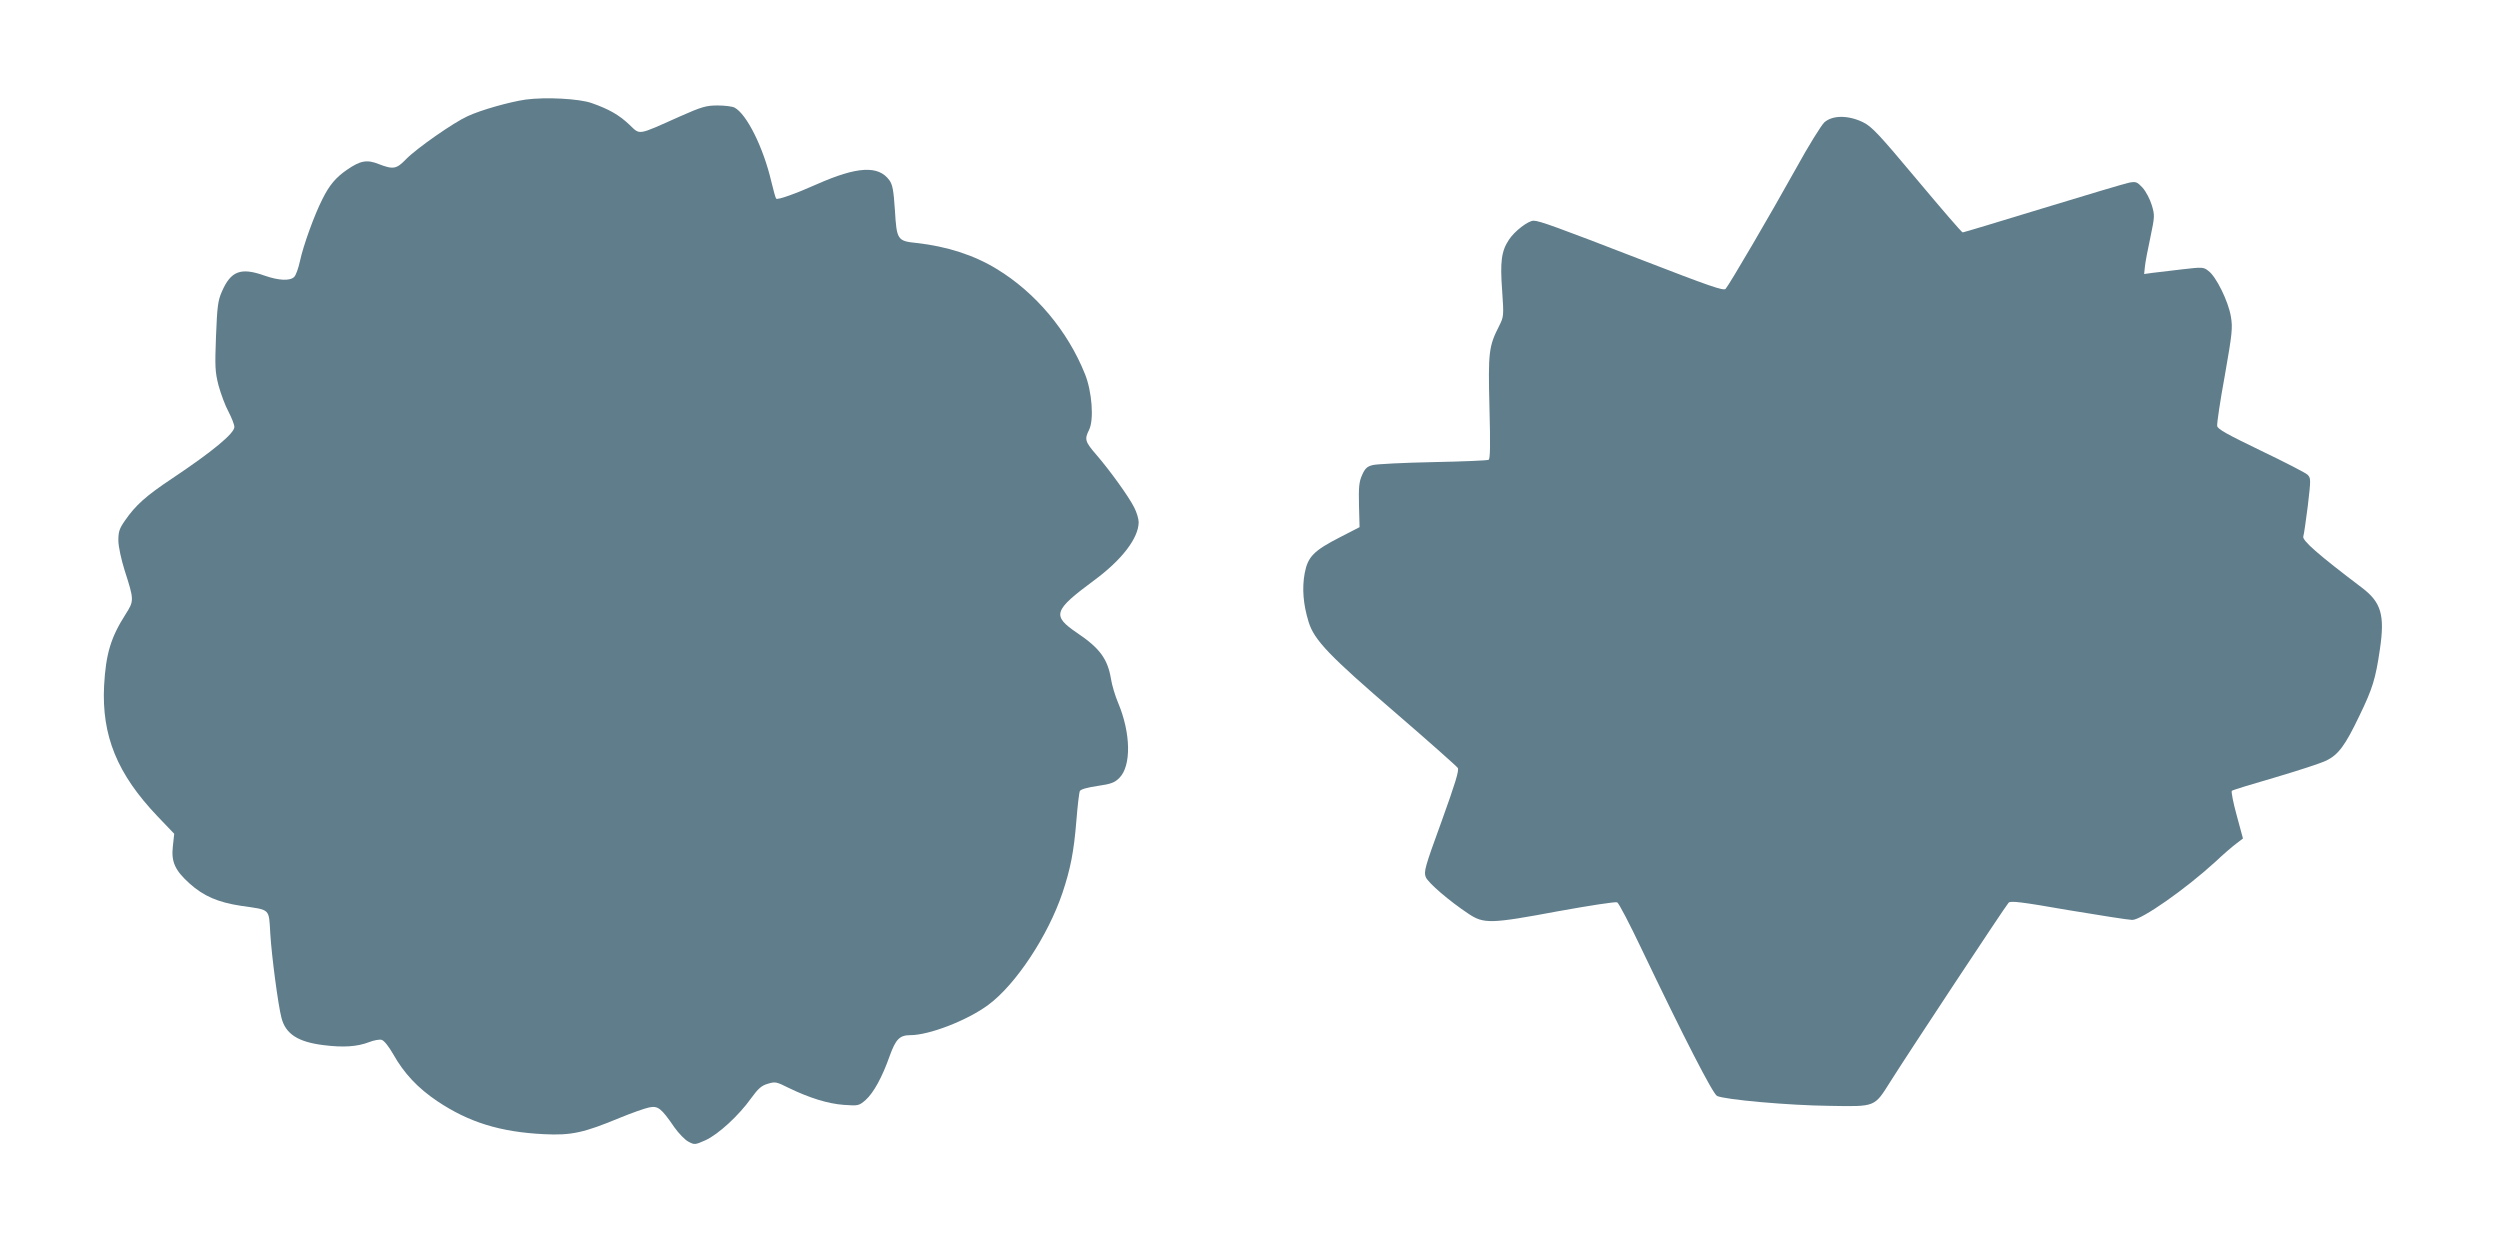
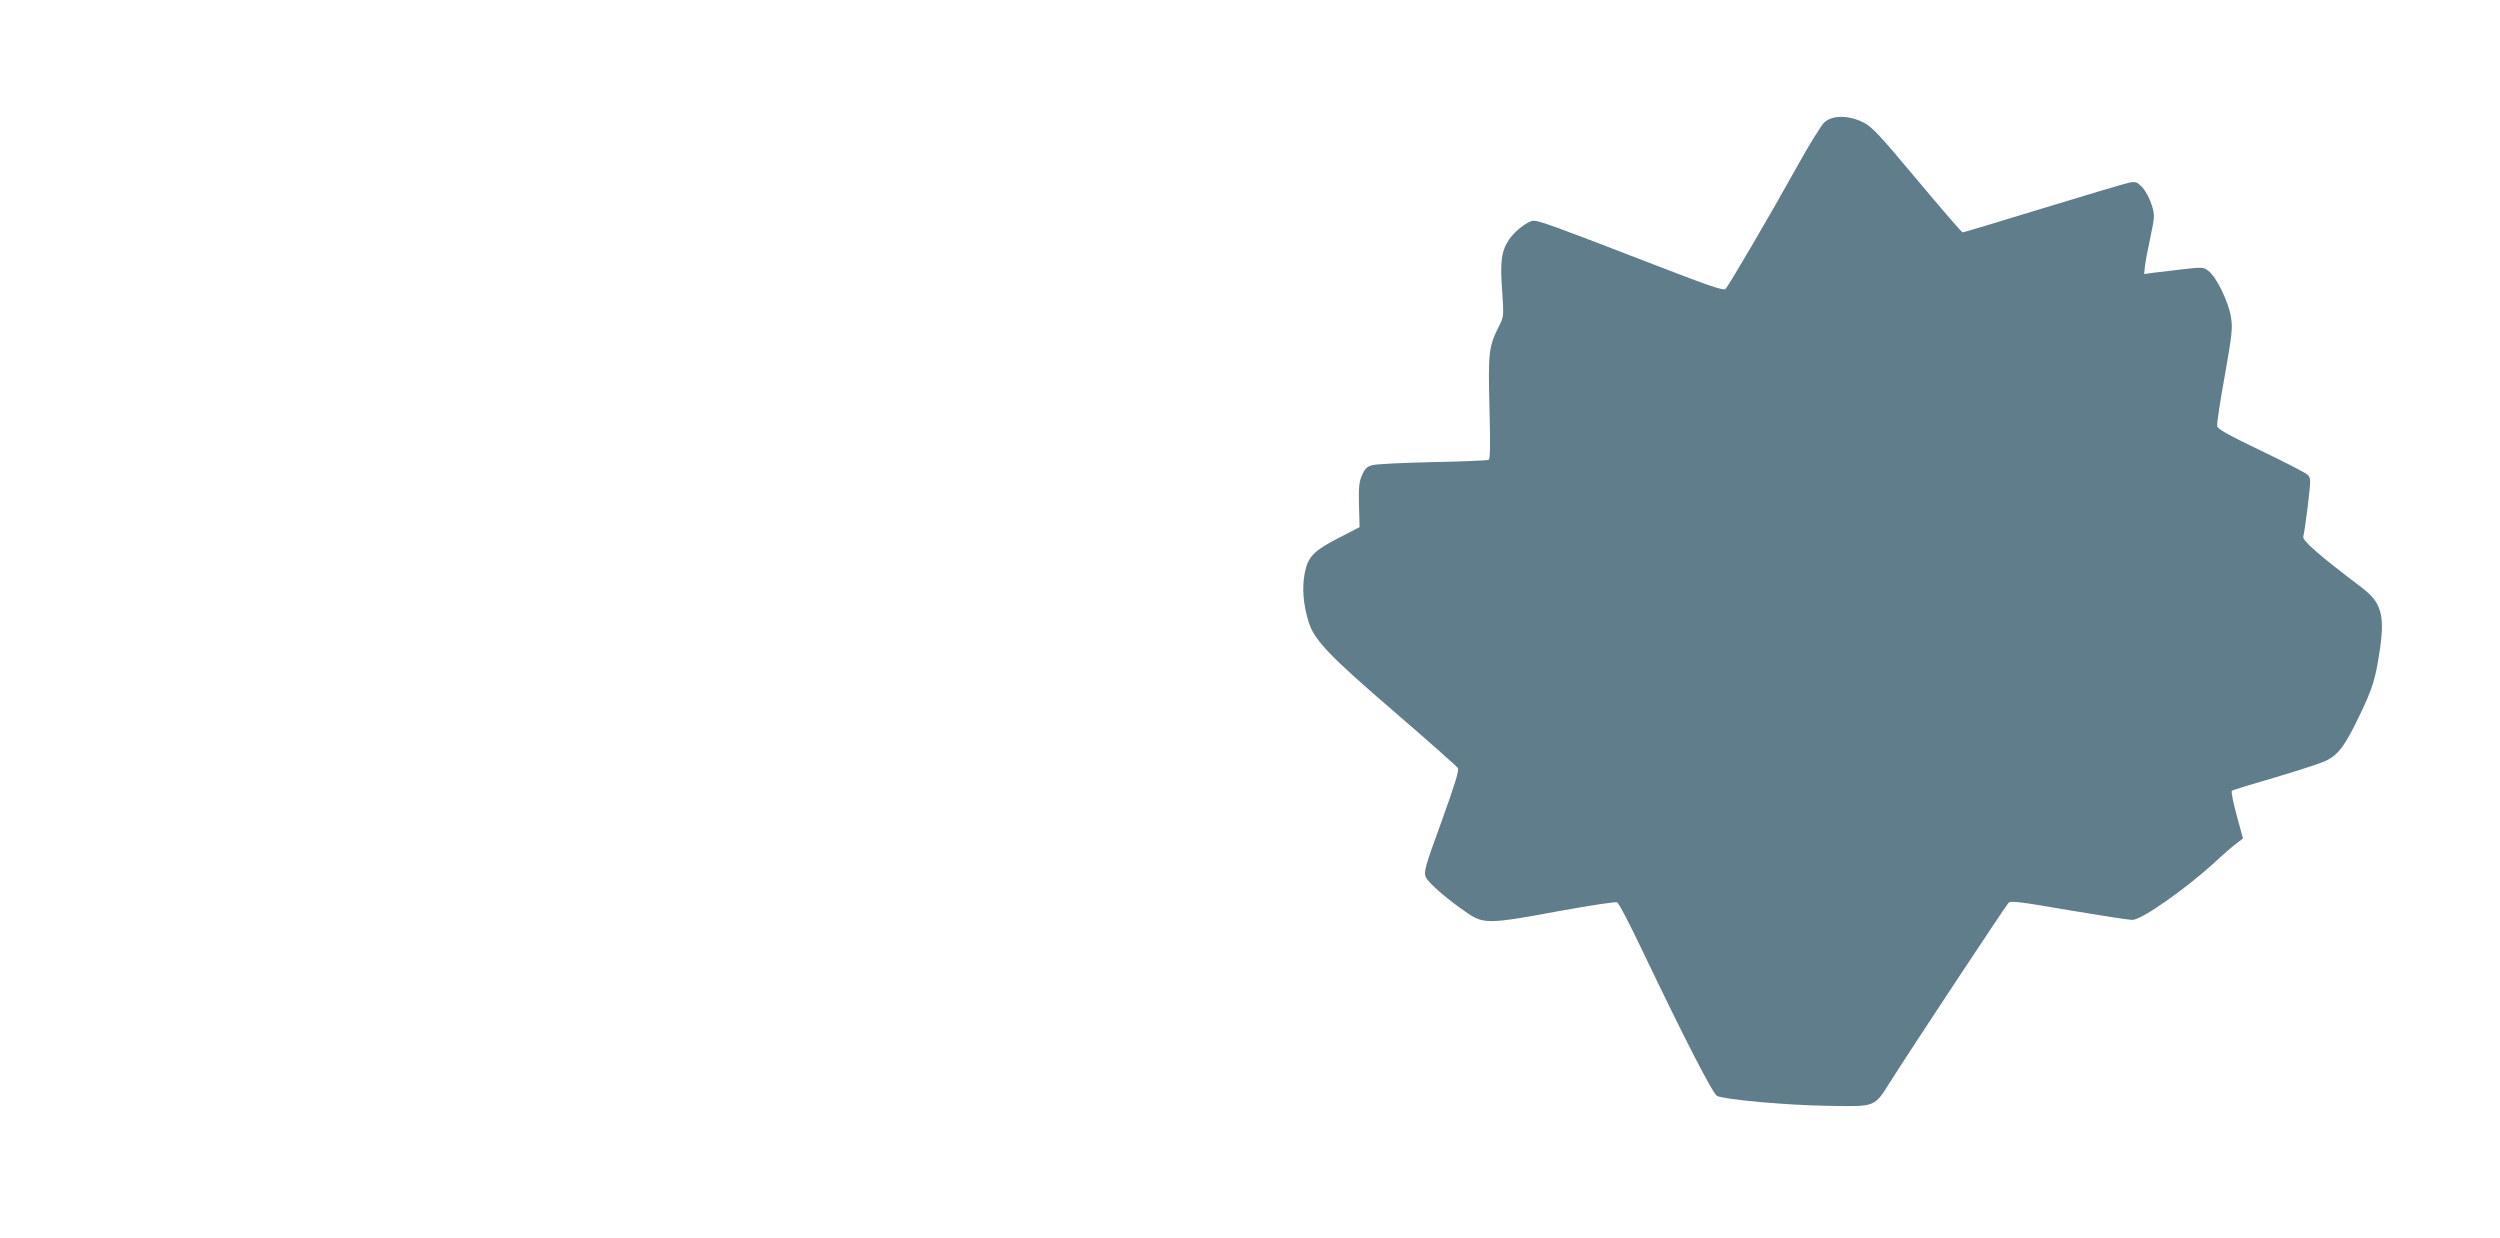
<svg xmlns="http://www.w3.org/2000/svg" version="1.0" width="1280pt" height="634pt" viewBox="0 0 1280 634" preserveAspectRatio="xMidYMid meet">
  <g transform="translate(0,634) scale(0.1,-0.1)" fill="#607d8b" stroke="none">
-     <path d="M2690 5830 c-81 -12 -228 -53 -296 -85 -71 -32 -260 -164 -314 -219 -50 -52 -66 -55 -141 -26 -60 24 -94 18 -162 -29 -57 -39 -91 -79 -126 -150 -42 -82 -99 -241 -115 -317 -8 -37 -21 -74 -30 -82 -21 -21 -78 -19 -152 7 -121 43 -172 24 -218 -82 -20 -45 -24 -75 -30 -227 -6 -158 -5 -183 13 -254 12 -43 34 -103 51 -134 16 -31 30 -66 30 -78 0 -33 -111 -125 -319 -264 -134 -89 -187 -137 -241 -215 -30 -43 -34 -58 -34 -105 1 -31 15 -96 32 -150 49 -152 49 -156 5 -225 -76 -119 -101 -203 -110 -365 -13 -257 67 -453 274 -670 l85 -89 -7 -64 c-9 -80 11 -123 85 -190 72 -65 146 -97 265 -115 152 -22 141 -11 149 -144 7 -115 40 -364 57 -429 21 -83 85 -124 215 -140 102 -13 173 -8 233 15 25 10 54 15 65 12 13 -4 36 -33 59 -73 55 -98 126 -174 226 -241 161 -108 322 -158 546 -169 140 -7 204 7 389 84 61 25 129 49 150 53 45 9 61 -3 129 -102 22 -31 54 -64 71 -73 32 -17 34 -17 88 7 66 30 171 127 233 214 37 51 54 66 86 75 38 12 45 10 107 -21 105 -51 200 -81 283 -87 73 -5 76 -5 111 25 41 37 85 117 123 225 31 86 51 107 106 107 96 0 291 75 399 155 140 103 306 354 380 574 41 123 58 209 71 368 6 76 14 145 18 153 5 9 37 18 91 26 69 10 87 17 111 41 62 62 59 229 -6 384 -15 35 -32 91 -37 124 -17 102 -58 157 -174 235 -129 88 -121 114 87 268 144 106 228 217 229 298 0 17 -10 51 -23 76 -28 56 -125 190 -194 270 -58 67 -61 79 -37 127 26 52 15 197 -21 286 -89 222 -254 418 -452 538 -116 71 -256 116 -411 133 -97 10 -101 16 -110 167 -7 104 -12 132 -29 155 -56 76 -164 70 -370 -21 -110 -49 -202 -82 -209 -74 -3 2 -14 42 -25 88 -41 175 -126 345 -188 378 -11 6 -50 11 -86 11 -59 0 -81 -6 -198 -58 -217 -97 -198 -94 -255 -40 -53 50 -104 79 -192 110 -64 23 -237 32 -340 18z" />
    <path d="M9340 5713 c-16 -16 -81 -120 -143 -233 -130 -234 -343 -598 -362 -619 -11 -11 -82 14 -426 147 -442 171 -528 202 -557 202 -28 0 -98 -54 -126 -97 -39 -59 -46 -112 -35 -261 9 -129 8 -134 -15 -180 -54 -106 -57 -135 -50 -418 5 -189 4 -263 -4 -268 -6 -4 -134 -9 -284 -12 -150 -3 -289 -10 -309 -15 -29 -7 -40 -17 -55 -51 -16 -36 -18 -62 -16 -155 l3 -112 -99 -51 c-135 -69 -166 -100 -182 -185 -14 -76 -8 -158 20 -249 29 -94 105 -173 449 -469 167 -144 309 -270 315 -279 7 -13 -12 -76 -83 -273 -86 -236 -92 -258 -81 -286 13 -30 120 -122 218 -187 79 -53 114 -52 457 12 166 30 296 50 305 46 9 -5 64 -111 124 -237 218 -456 365 -742 387 -754 36 -19 370 -49 579 -51 234 -4 226 -7 308 123 97 154 592 903 606 917 10 11 66 4 307 -38 162 -27 309 -50 326 -50 48 0 273 158 425 297 40 38 89 80 108 94 l34 26 -32 118 c-18 65 -29 122 -25 126 4 4 105 35 223 69 118 35 236 73 263 87 60 30 95 77 167 228 68 140 83 190 105 340 26 176 7 241 -92 316 -226 171 -308 243 -300 263 3 8 13 78 23 156 16 138 16 142 -2 160 -11 10 -118 65 -239 123 -172 83 -221 110 -223 126 -2 12 15 128 39 258 38 217 41 244 31 303 -13 77 -75 204 -115 233 -25 20 -31 20 -134 8 -60 -7 -128 -15 -152 -18 l-43 -6 4 39 c2 21 15 89 28 149 22 106 23 112 7 165 -9 30 -30 70 -47 89 -28 30 -34 32 -68 26 -20 -4 -219 -63 -441 -131 -222 -68 -408 -124 -412 -124 -5 0 -109 121 -233 269 -196 234 -231 272 -277 295 -76 37 -157 37 -199 -1z" />
  </g>
</svg>